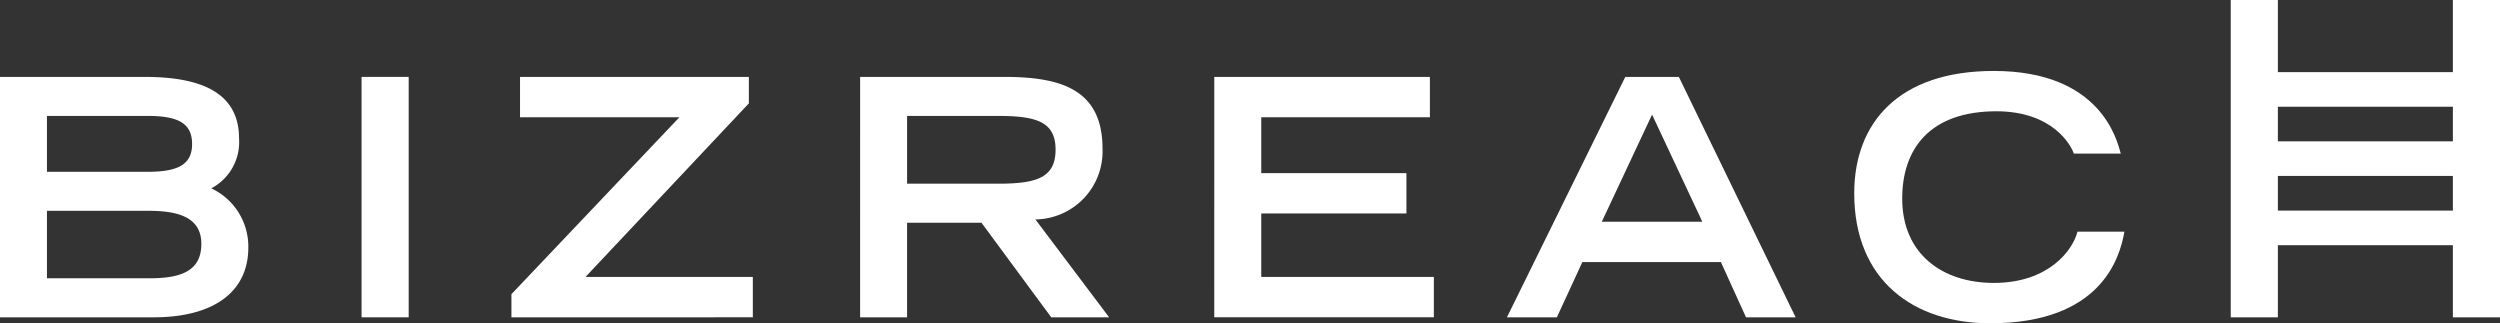
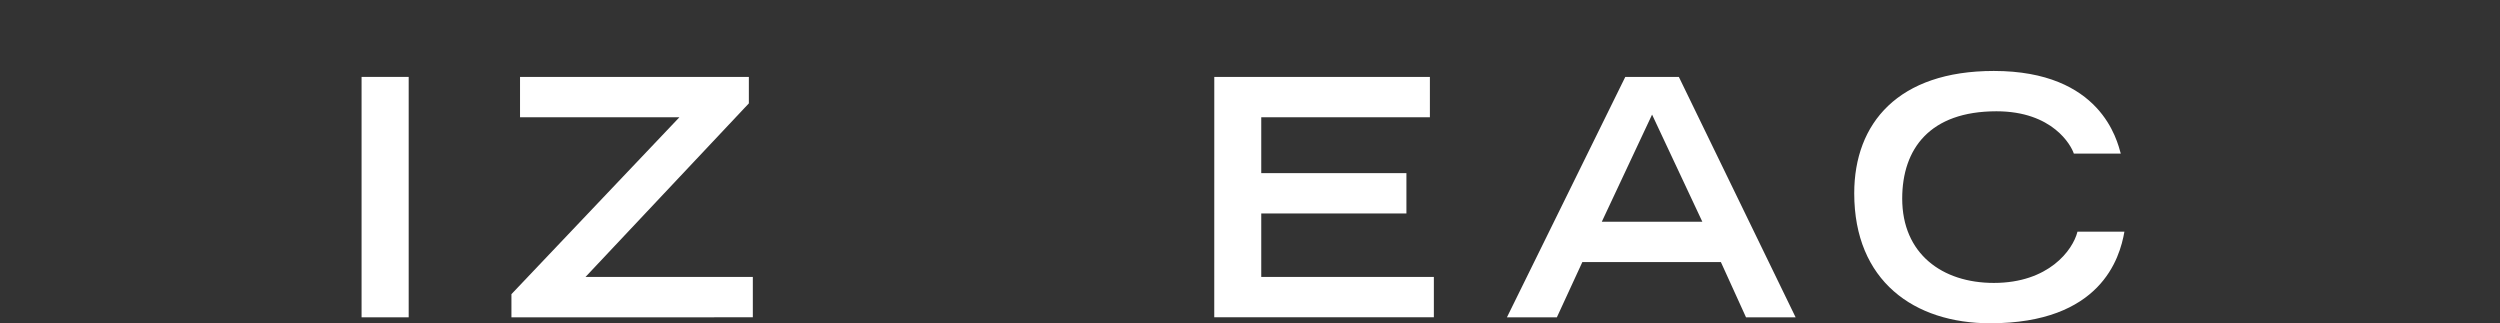
<svg xmlns="http://www.w3.org/2000/svg" width="283.464" height="36.654" viewBox="0 0 283.464 36.654">
  <rect x="0" y="0" width="283.464" height="36.654" fill="#333333" stroke="none" />
  <g transform="translate(-742.703 -559.498)">
-     <path d="M742.7,568.218h16.421c6.412,0,10.686,1.8,10.686,6.974a5.927,5.927,0,0,1-3.148,5.661,7.29,7.29,0,0,1,4.2,6.712c0,5.137-4.087,7.912-10.723,7.912H742.7Zm16.759,10.76c3.487,0,5.024-.862,5.024-3.149,0-2.324-1.537-3.187-5.024-3.187H748.026v6.336Zm.15,12.074c3.374,0,5.924-.674,5.924-3.9,0-2.85-2.324-3.75-5.924-3.75H748.026v7.649Z" fill="#fff" />
    <path d="M783.7,568.218h5.342v27.259H783.7Z" fill="#fff" />
    <path d="M800.692,595.477v-2.625l19.047-20.06H801.667v-4.574h25.946v3L809.09,590.9h18.973v4.575Z" fill="#fff" />
-     <path d="M840.229,568.218h16.384c6.45,0,11.1,1.462,11.1,8.136a7.716,7.716,0,0,1-7.611,8.024l8.361,11.1H861.9l-7.912-10.725h-8.436v10.725h-5.324Zm15.6,12.109c4.349,0,6.561-.636,6.561-3.861,0-3.187-2.212-3.824-6.561-3.824H845.553v7.685Z" fill="#fff" />
    <path d="M880.386,568.218h24.446v4.574H885.711v6.336h16.46V583.7h-16.46v7.2h19.571v4.575h-24.9Z" fill="#fff" />
    <path d="M926.987,568.218h6.074L946.3,595.477h-5.624l-2.849-6.262h-15.71l-2.888,6.262h-5.662Zm8.737,16.422-5.7-12.148-5.7,12.148Z" fill="#fff" />
    <path d="M983.58,585.767c-.525,3.036-2.7,10.385-15.223,10.385-8.624,0-15.411-4.8-15.411-14.737,0-7.948,4.988-13.872,15.823-13.872,12.186,0,13.986,7.911,14.4,9.373h-5.323c-.3-.937-2.4-4.8-8.774-4.8-7.537,0-10.686,4.237-10.686,9.9,0,6.263,4.537,9.561,10.385,9.561,6.224,0,8.962-3.711,9.487-5.81Z" fill="#fff" />
-     <path d="M1020.824,559.5v8.176h-19.843V559.5h-5.343v35.979h5.343V587.3h19.843v8.176h5.343V559.5Zm0,12.1v3.925h-19.843V571.6Zm-19.843,11.776V579.45h19.843v3.925Z" fill="#fff" />
  </g>
</svg>